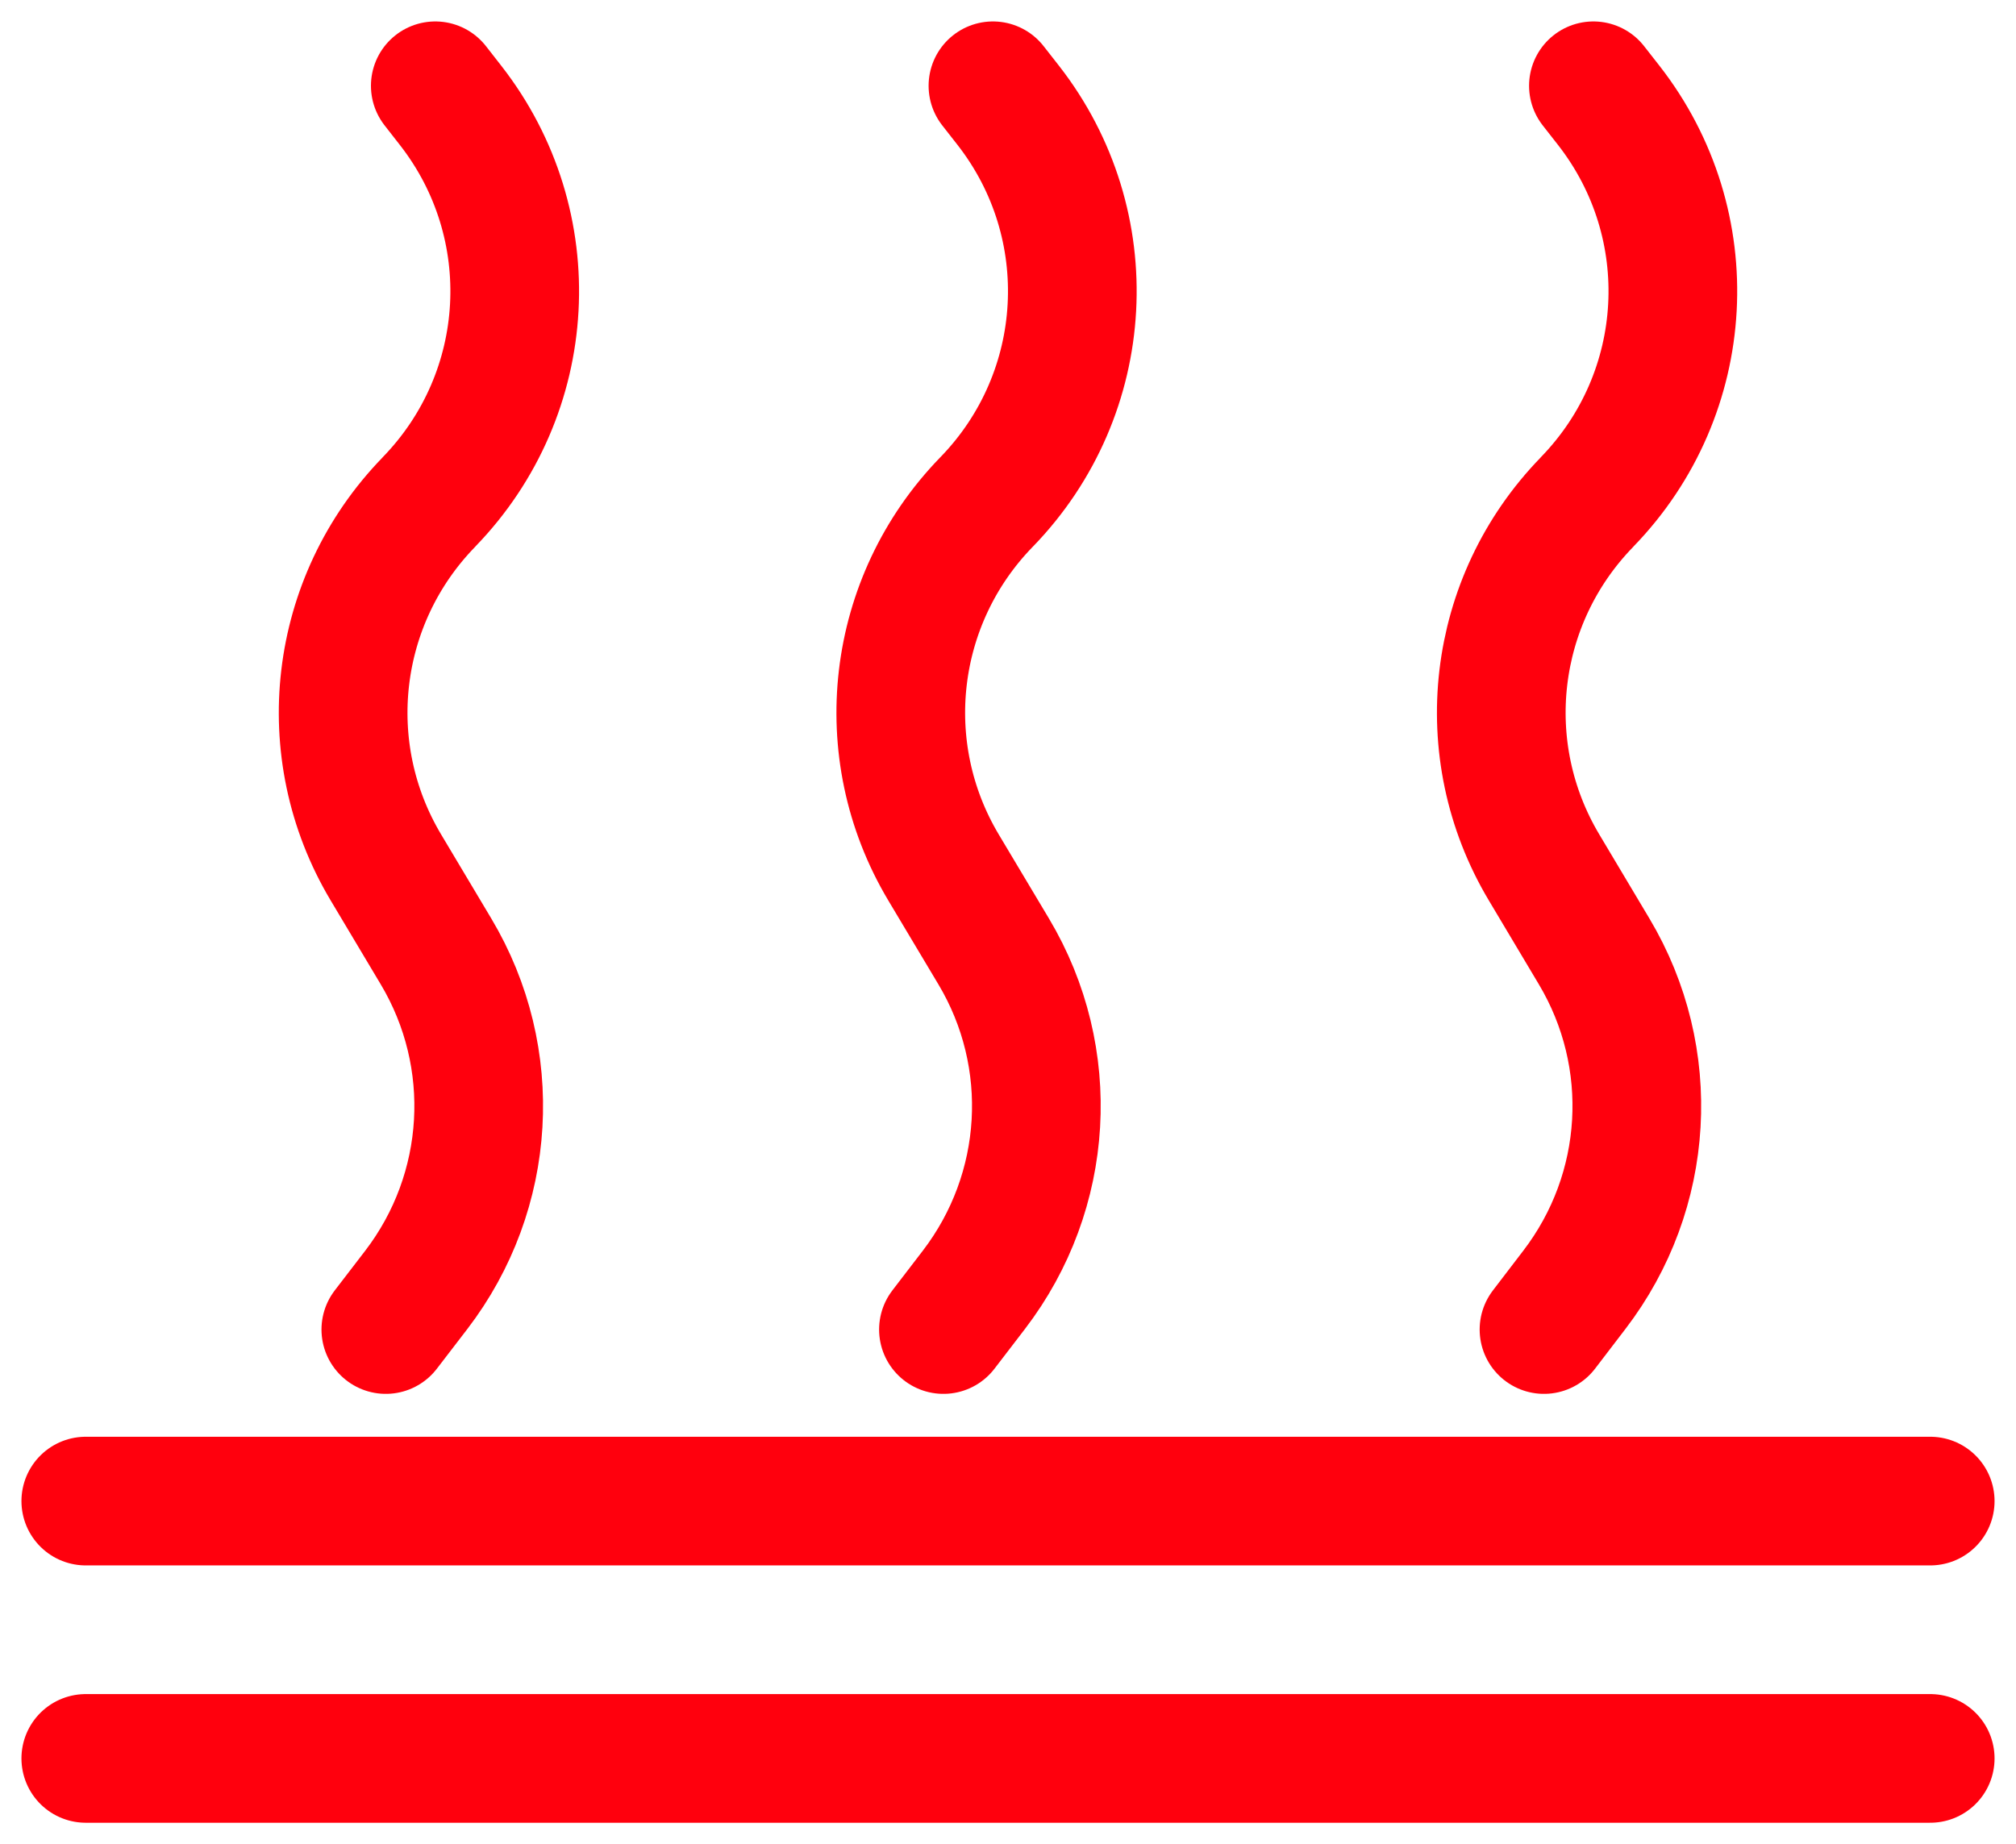
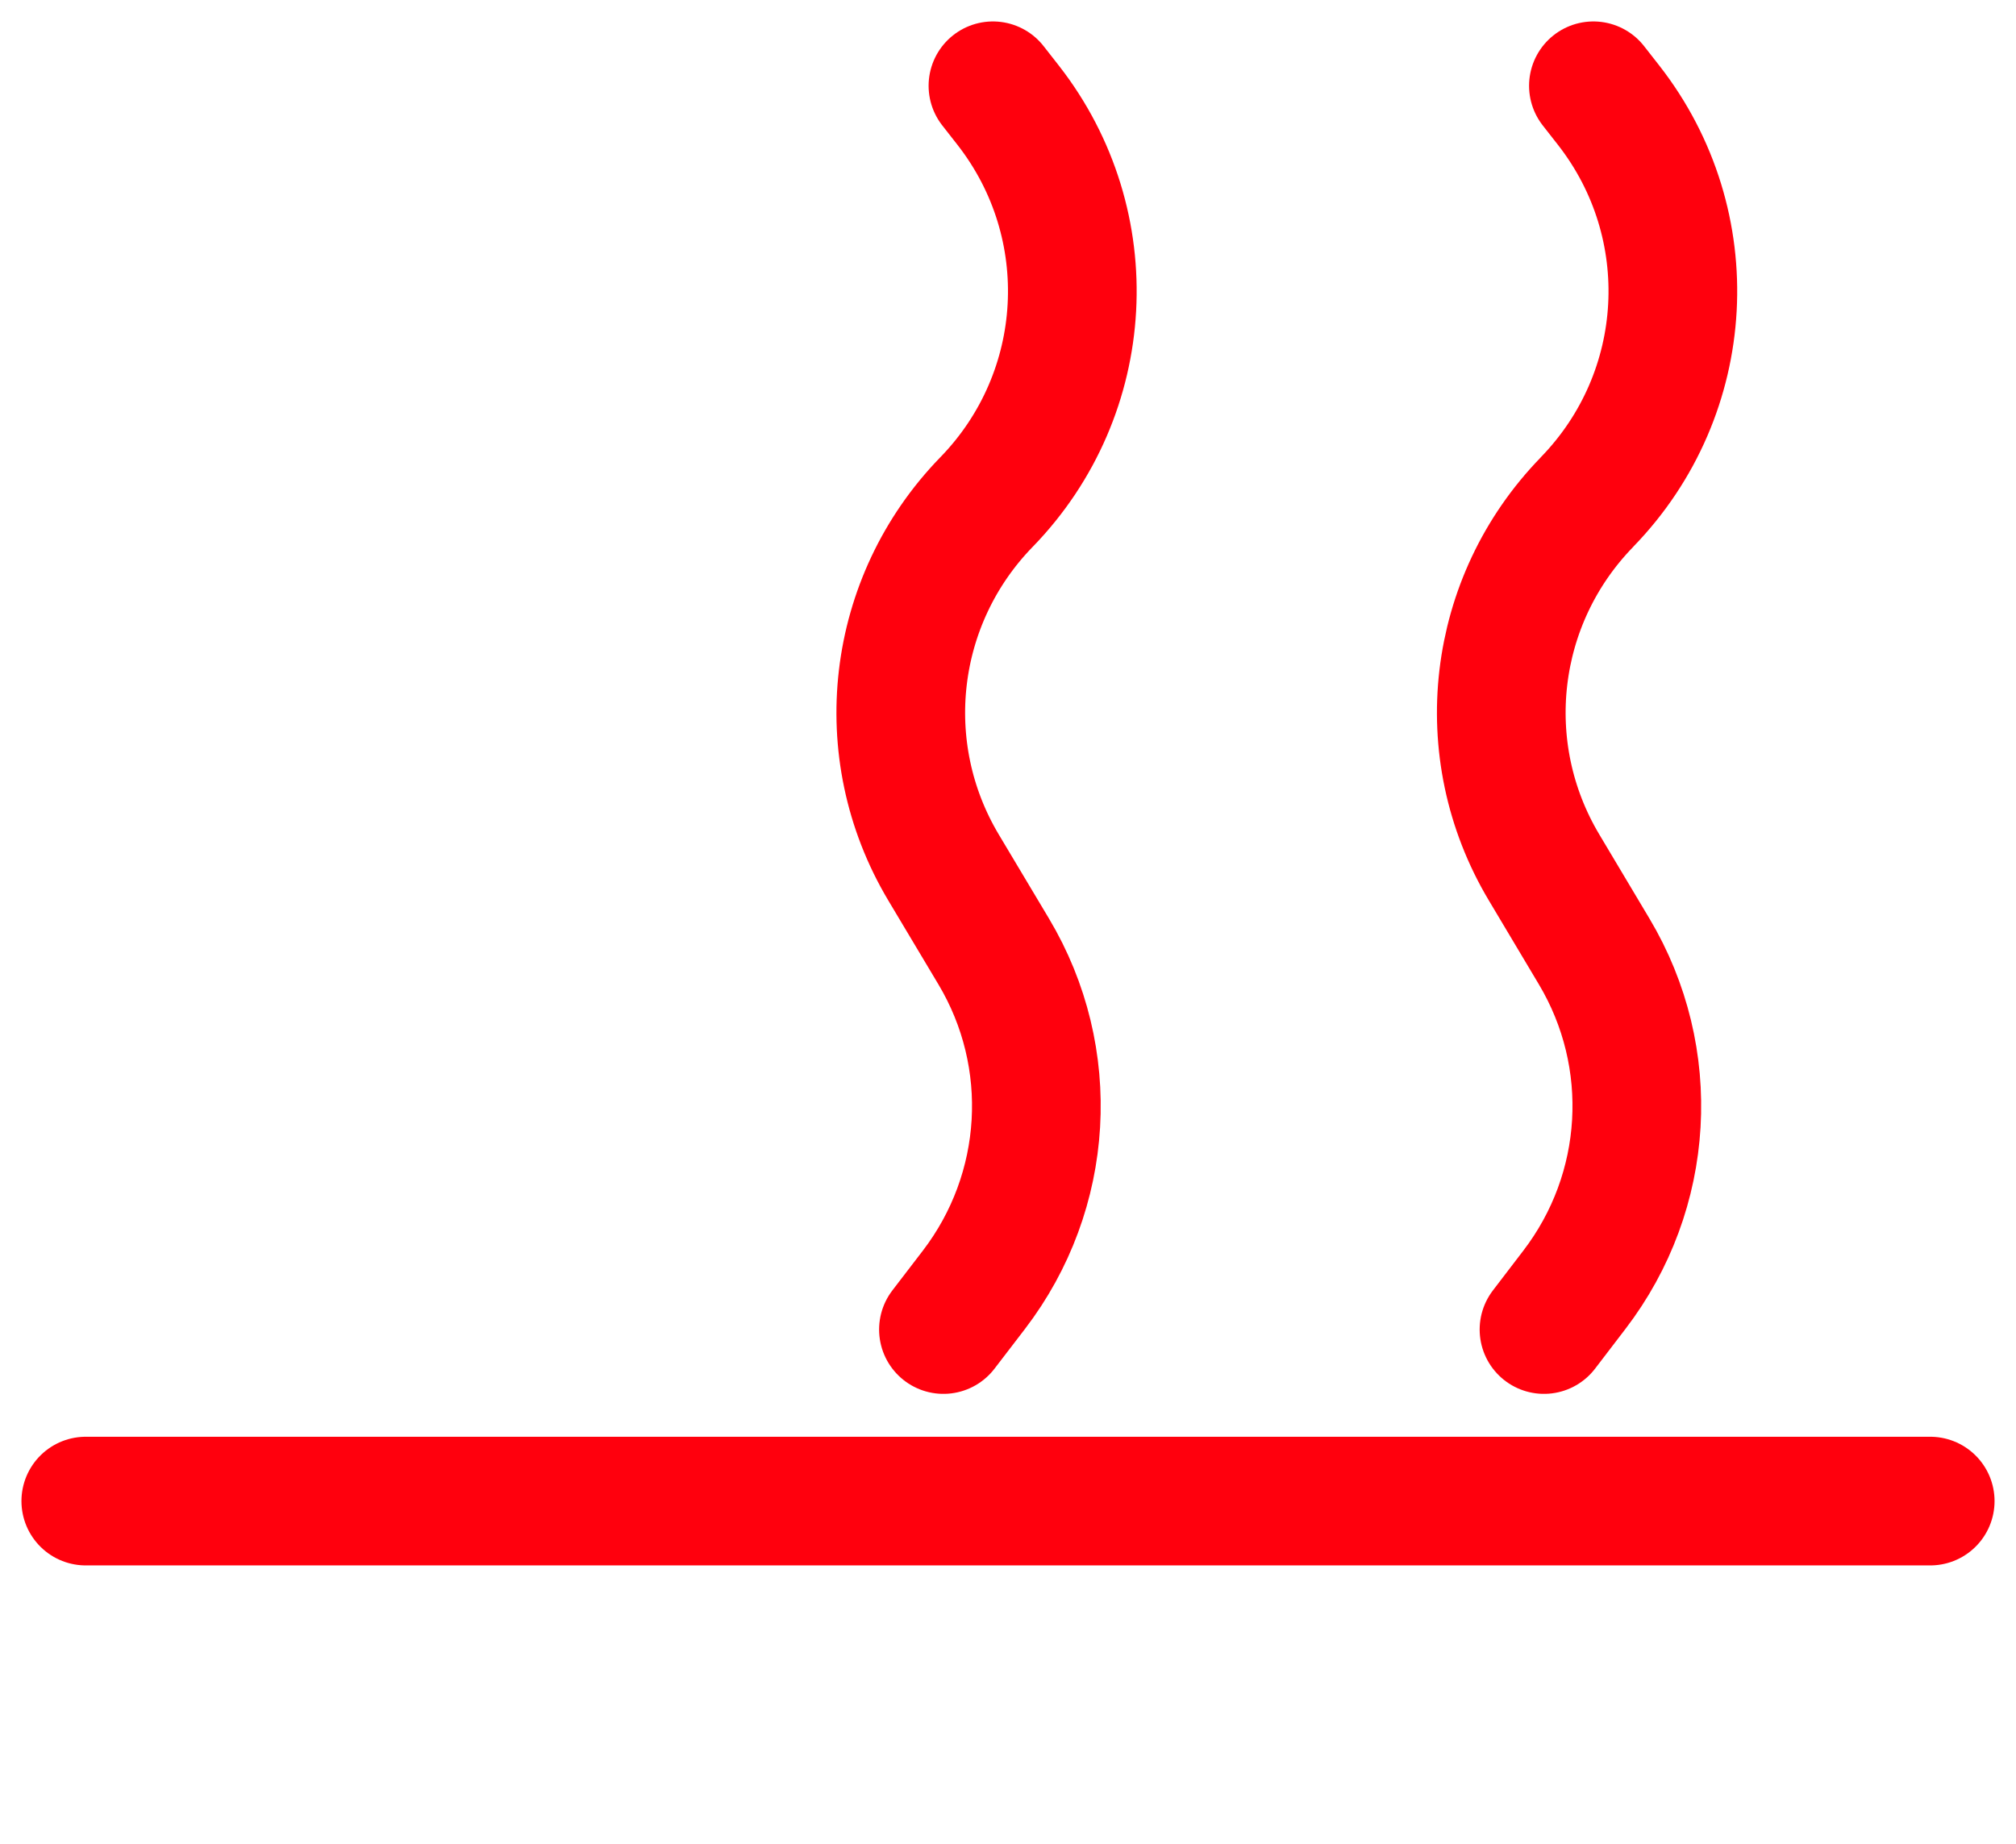
<svg xmlns="http://www.w3.org/2000/svg" width="47px" height="43px" viewBox="0 0 47 43" version="1.1">
  <title>4step</title>
  <desc>Created with Sketch.</desc>
  <defs />
  <g id="Page-1" stroke="none" stroke-width="1" fill="none" fill-rule="evenodd" stroke-linecap="round" stroke-linejoin="round">
    <g id="1.9-Technologie" transform="translate(-286, -1143)" stroke="#FF000D" stroke-width="3">
      <g id="Page-1" transform="translate(285, 906)">
        <g id="4step" transform="translate(3, 239)">
          <path d="M0,33 L43,33" id="Stroke-29" />
          <path d="M19.995,29 L20.705,28.074 C22.462,25.78 22.646,22.662 21.166,20.184 L19.995,18.223 C18.362,15.484 18.77,12.003 20.994,9.711 L21.006,9.699 C23.459,7.168 23.674,3.239 21.509,0.46 L21.149,0" id="Stroke-30" />
-           <path d="M6.995,29 L7.706,28.074 C9.462,25.78 9.644,22.662 8.165,20.184 L6.995,18.223 C5.361,15.484 5.77,12.003 7.995,9.711 L8.005,9.699 C10.46,7.168 10.675,3.239 8.507,0.46 L8.148,0" id="Stroke-32" />
-           <path d="M0,39 L43,39" id="Stroke-24" />
          <path d="M33.996,29 L34.704,28.074 C36.462,25.78 36.644,22.662 35.165,20.184 L33.996,18.223 C32.362,15.484 32.769,12.003 34.995,9.711 L35.005,9.699 C37.46,7.168 37.675,3.239 35.508,0.46 L35.148,0" id="Stroke-26" />
        </g>
      </g>
    </g>
  </g>
</svg>